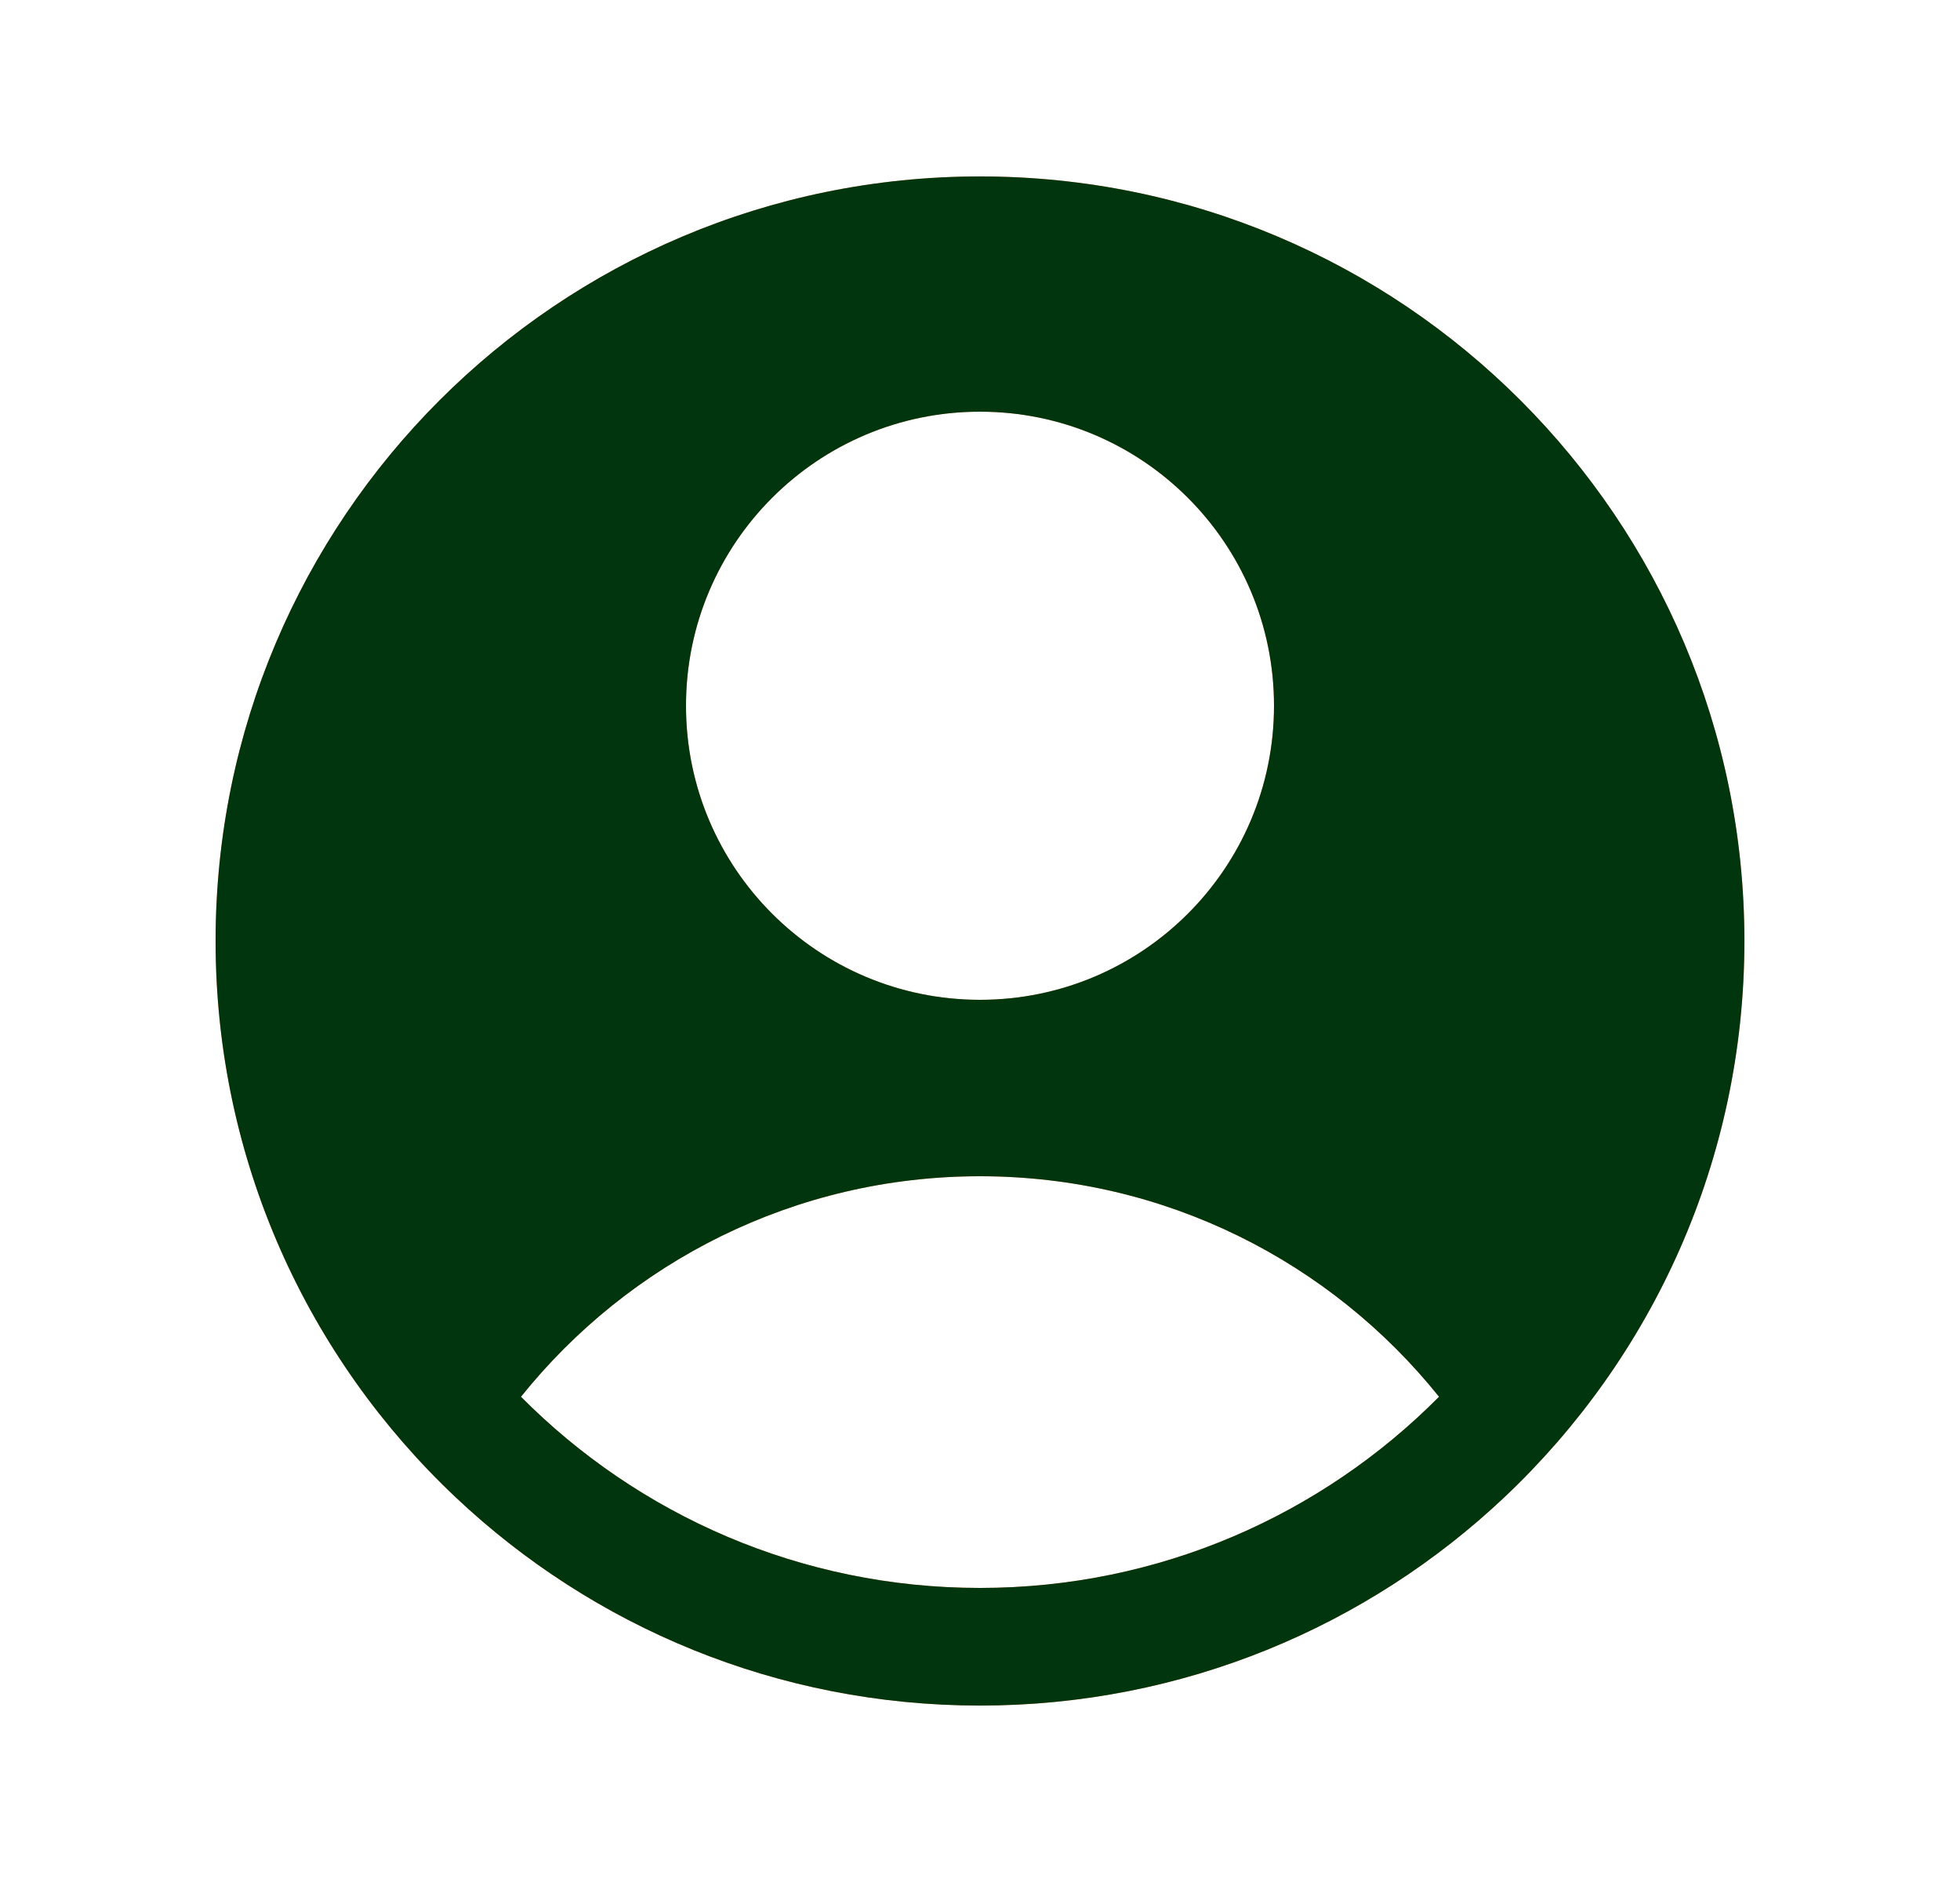
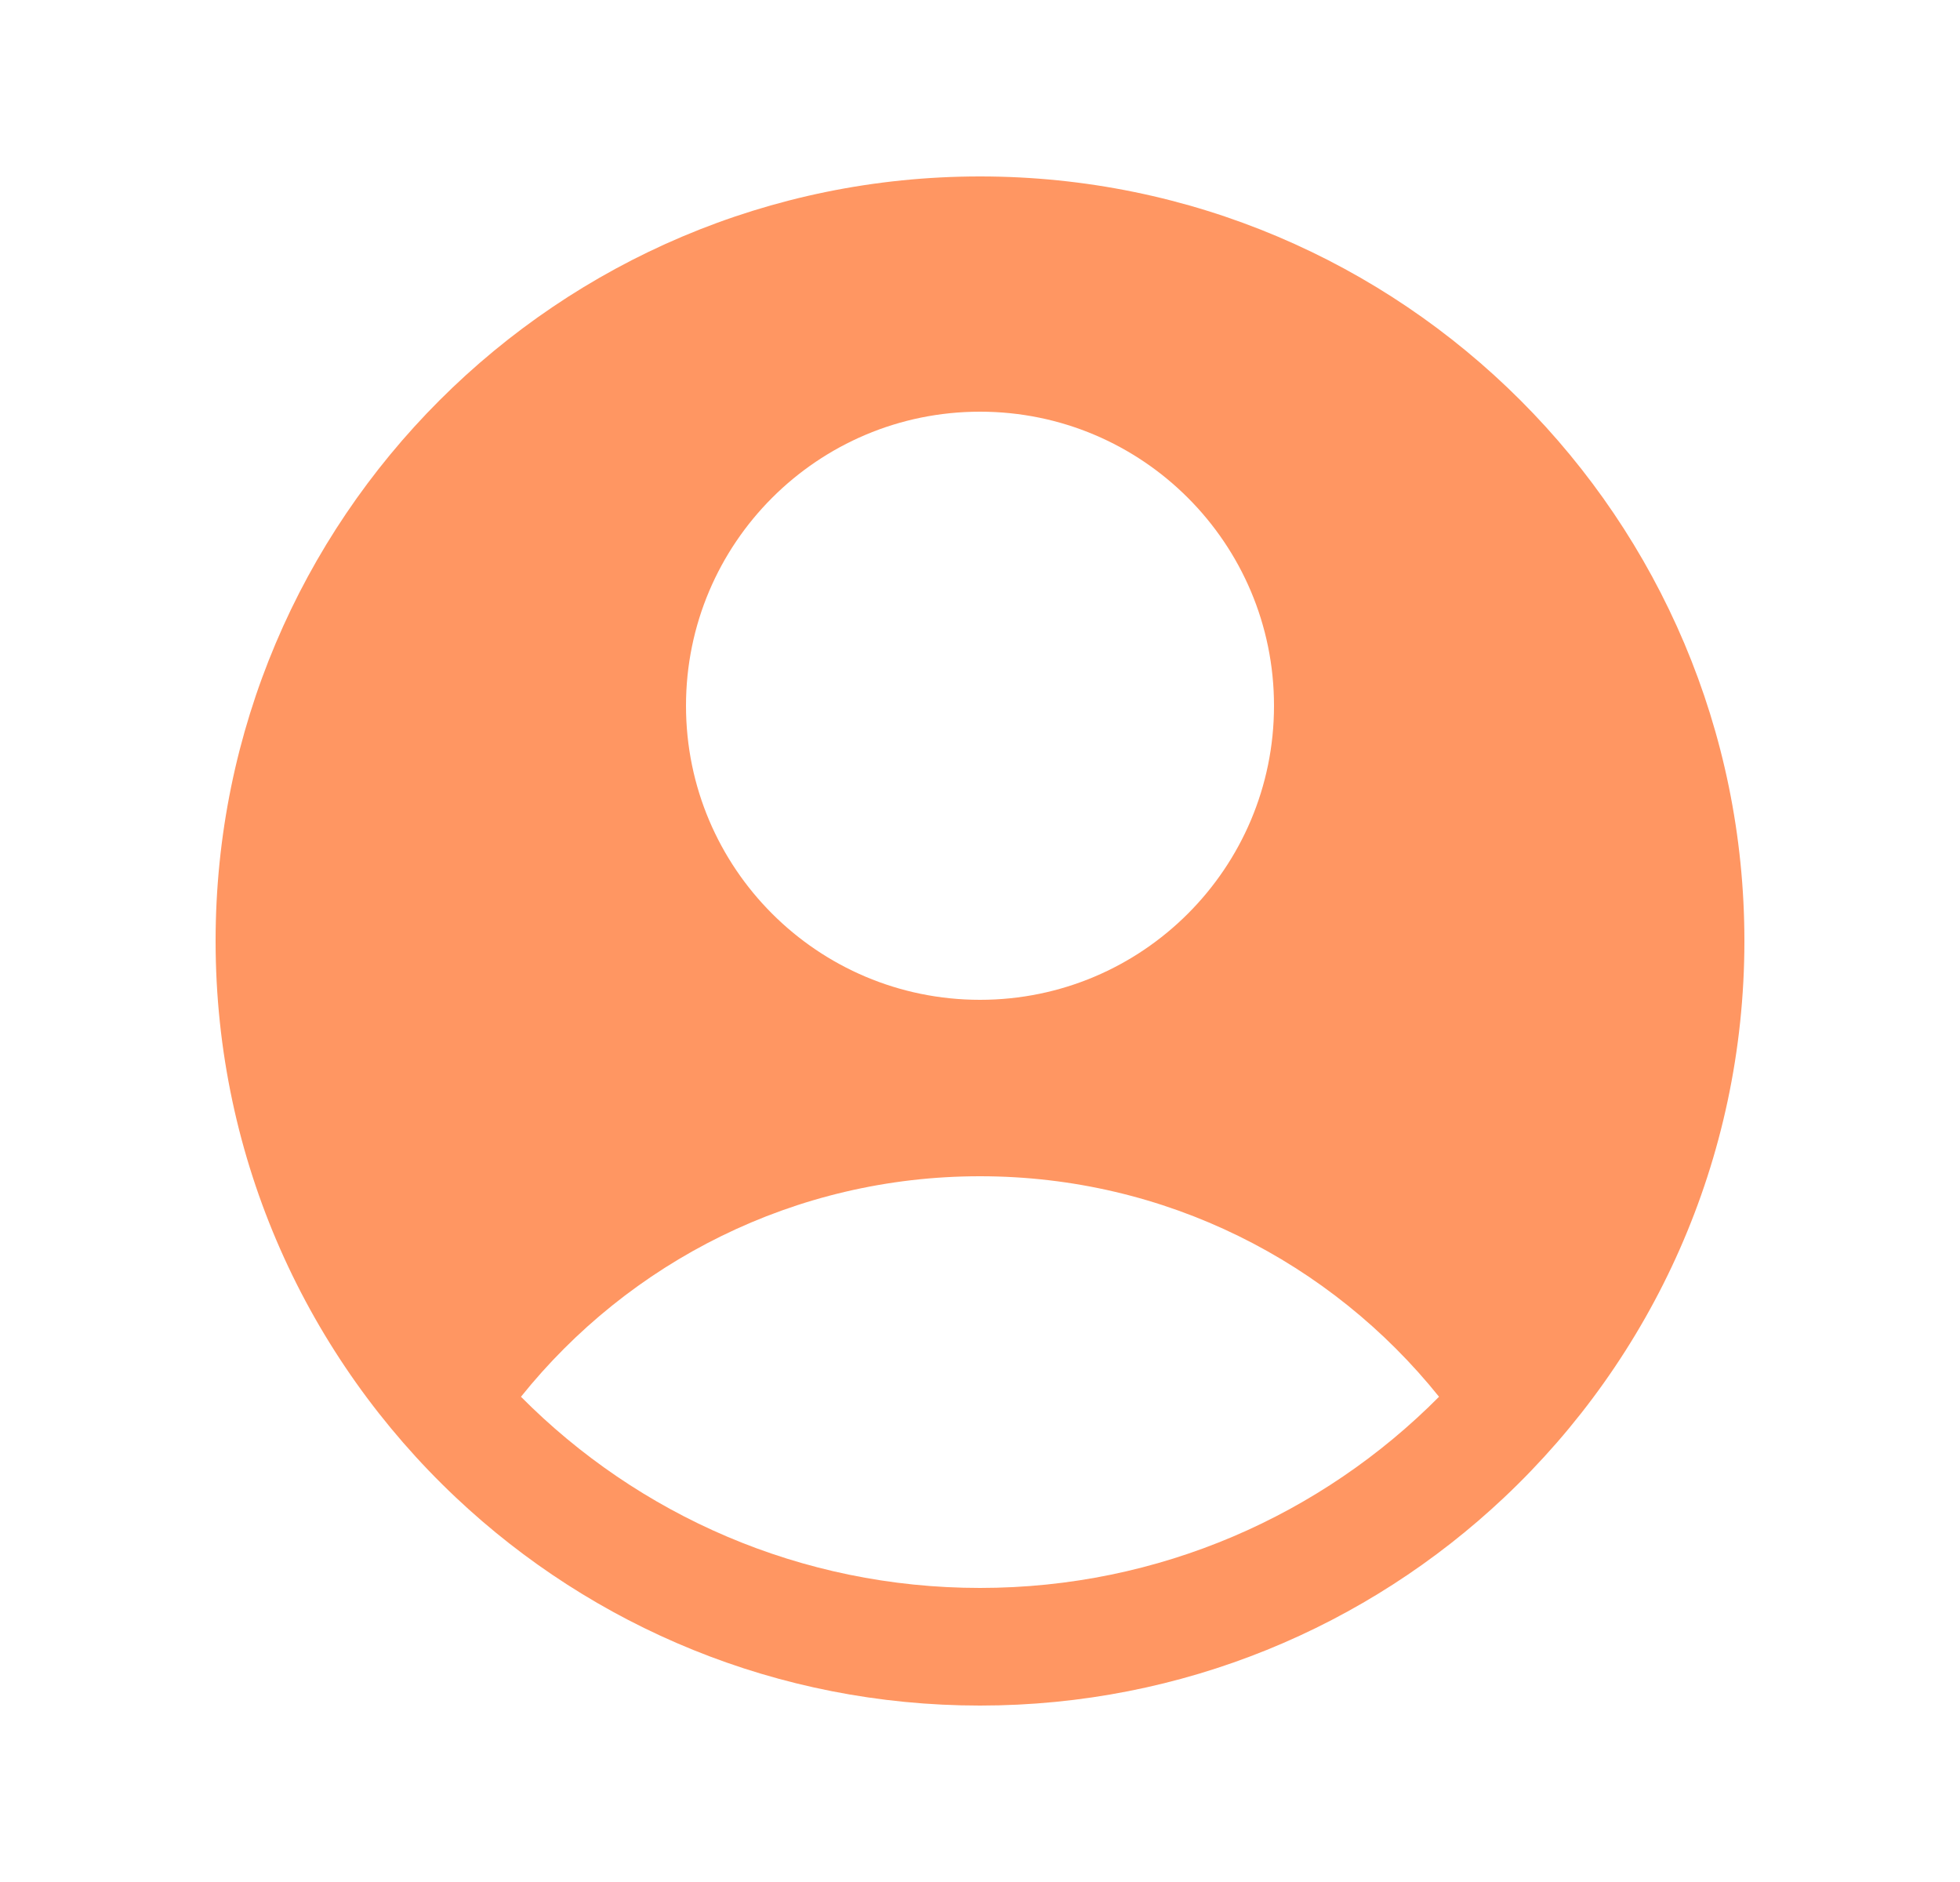
<svg xmlns="http://www.w3.org/2000/svg" width="25" height="24" viewBox="0 0 25 24" fill="none">
  <path fill-rule="evenodd" clip-rule="evenodd" d="M19.185 19.097C21.072 17.319 22.25 14.797 22.25 12C22.25 6.615 17.885 2.25 12.5 2.25C7.115 2.25 2.75 6.615 2.75 12C2.75 14.797 3.928 17.319 5.815 19.097C7.56 20.742 9.912 21.75 12.5 21.75C15.088 21.75 17.44 20.742 19.185 19.097ZM6.645 17.812C8.02 16.098 10.132 15 12.5 15C14.868 15 16.98 16.098 18.355 17.812C16.86 19.318 14.789 20.25 12.5 20.25C10.211 20.25 8.14 19.318 6.645 17.812ZM16.25 9C16.25 11.071 14.571 12.75 12.5 12.75C10.429 12.75 8.75 11.071 8.75 9C8.75 6.929 10.429 5.25 12.5 5.25C14.571 5.25 16.25 6.929 16.25 9Z" fill="#FF9662" />
-   <path fill-rule="evenodd" clip-rule="evenodd" d="M19.185 19.097C21.072 17.319 22.25 14.797 22.25 12C22.25 6.615 17.885 2.25 12.5 2.25C7.115 2.25 2.75 6.615 2.75 12C2.75 14.797 3.928 17.319 5.815 19.097C7.56 20.742 9.912 21.75 12.5 21.75C15.088 21.75 17.44 20.742 19.185 19.097ZM6.645 17.812C8.02 16.098 10.132 15 12.5 15C14.868 15 16.98 16.098 18.355 17.812C16.86 19.318 14.789 20.25 12.5 20.25C10.211 20.25 8.14 19.318 6.645 17.812ZM16.25 9C16.25 11.071 14.571 12.75 12.5 12.75C10.429 12.75 8.75 11.071 8.75 9C8.75 6.929 10.429 5.25 12.5 5.25C14.571 5.25 16.25 6.929 16.25 9Z" fill="#00350D" />
</svg>